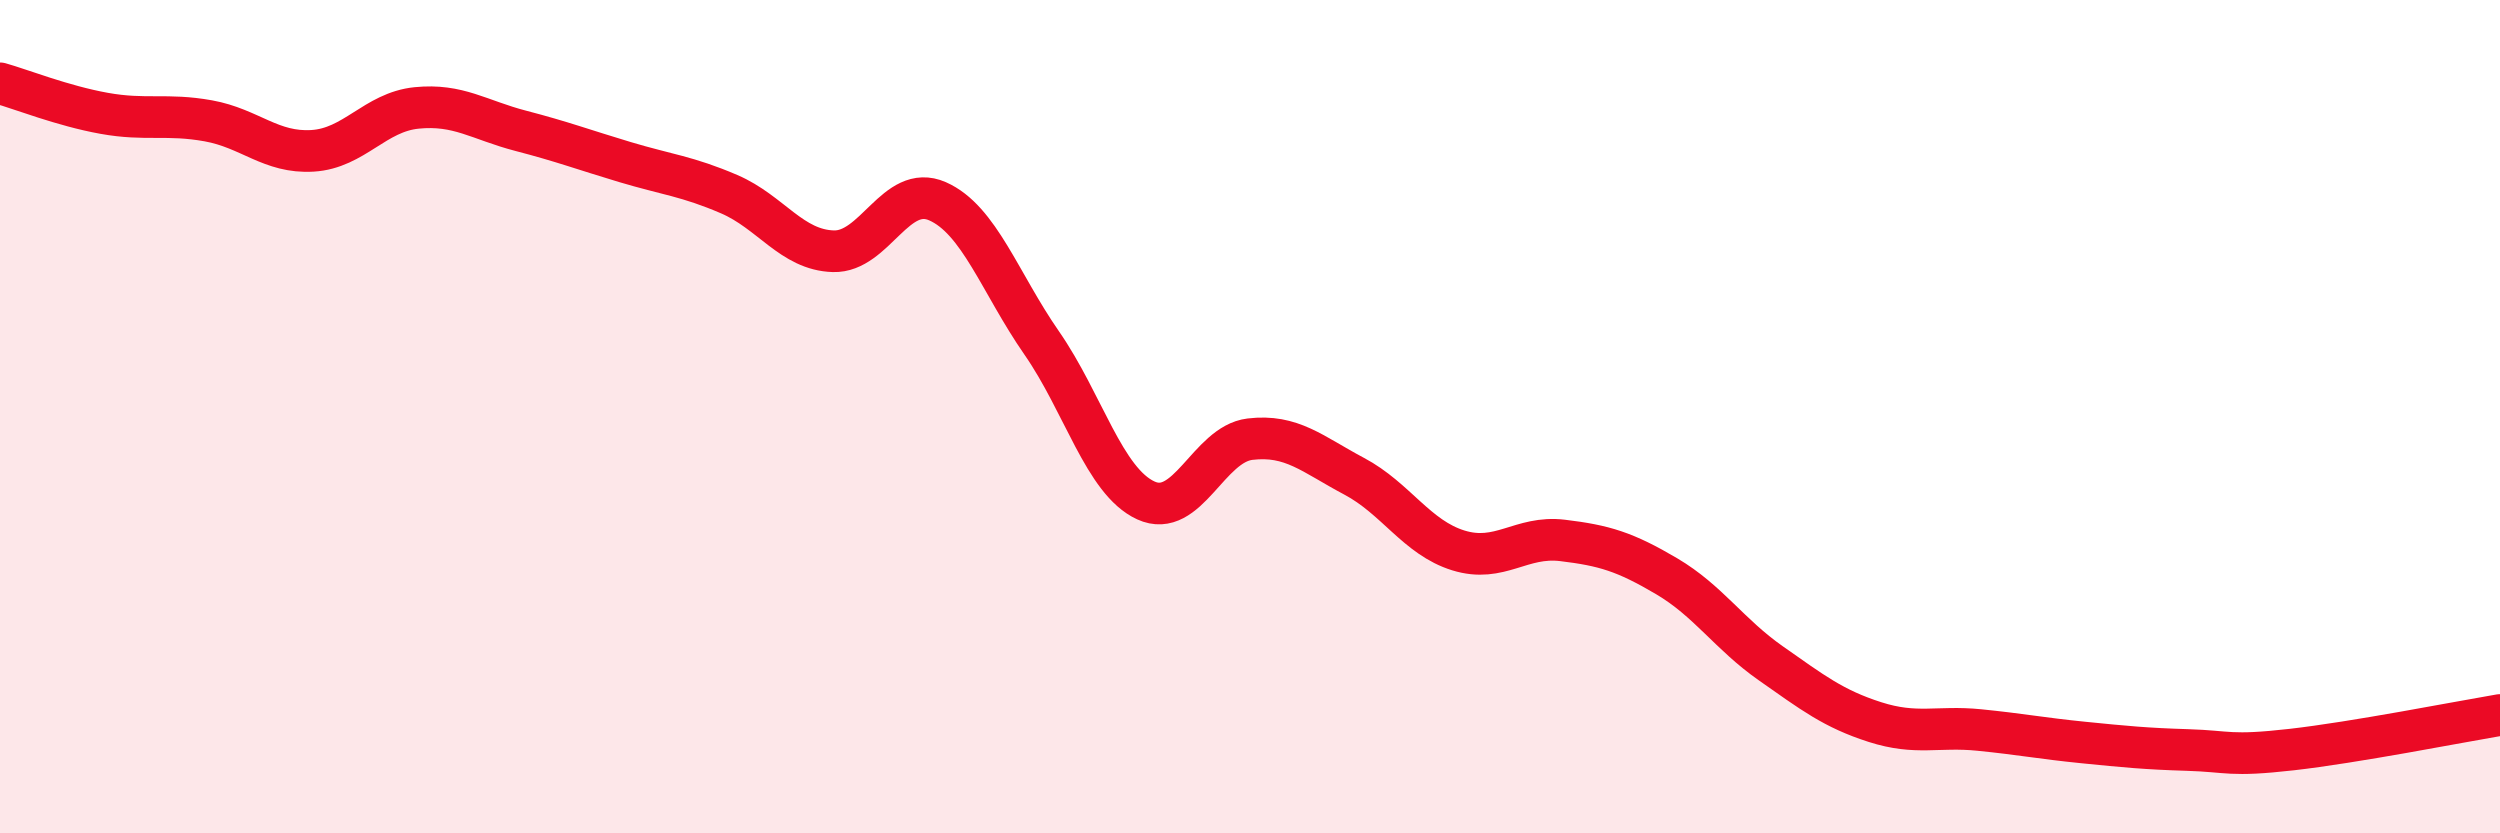
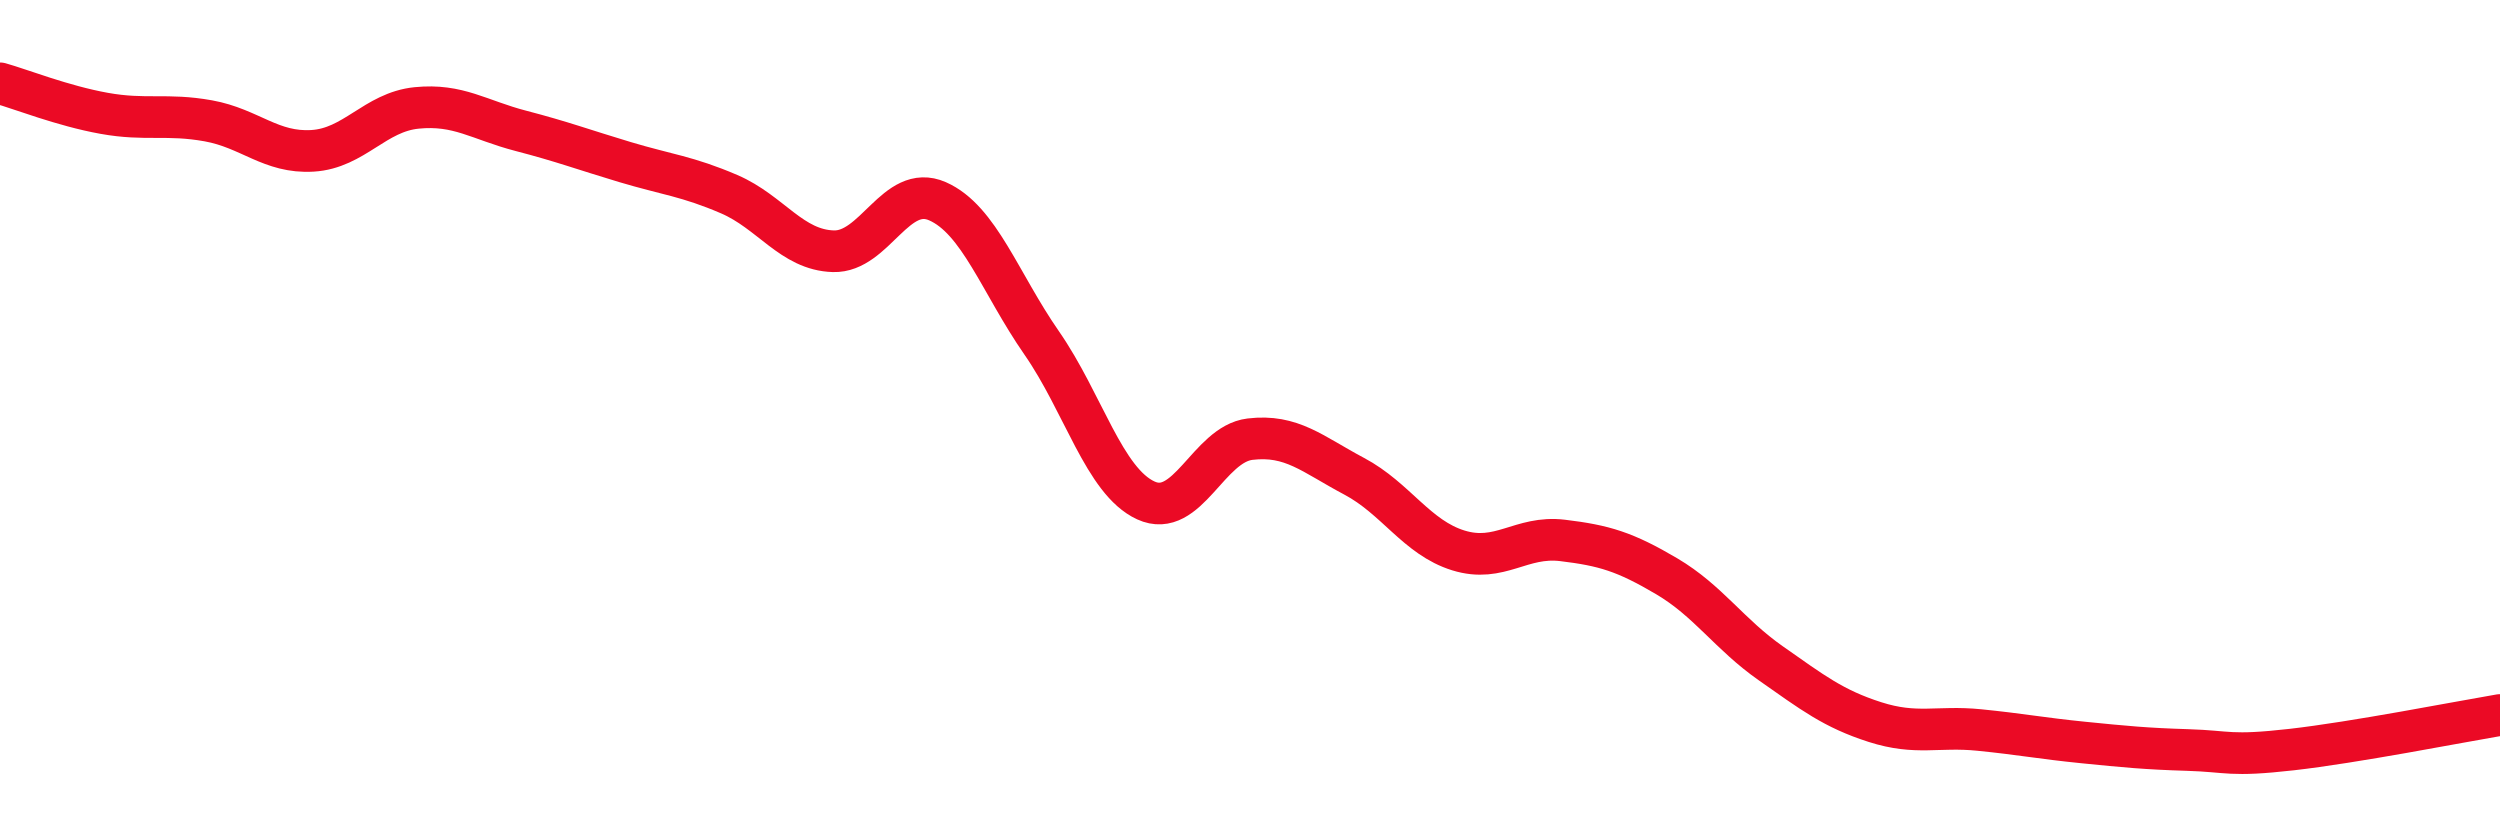
<svg xmlns="http://www.w3.org/2000/svg" width="60" height="20" viewBox="0 0 60 20">
-   <path d="M 0,2 C 0.5,2.14 1.5,2.54 2.5,2.72 C 3.5,2.9 4,2.72 5,2.9 C 6,3.08 6.5,3.68 7.5,3.62 C 8.5,3.56 9,2.69 10,2.59 C 11,2.49 11.5,2.88 12.5,3.14 C 13.5,3.4 14,3.59 15,3.89 C 16,4.19 16.5,4.23 17.5,4.66 C 18.5,5.09 19,6 20,6.03 C 21,6.06 21.5,4.39 22.5,4.83 C 23.5,5.27 24,6.79 25,8.23 C 26,9.67 26.5,11.55 27.5,12.01 C 28.5,12.47 29,10.66 30,10.54 C 31,10.42 31.5,10.9 32.5,11.43 C 33.5,11.96 34,12.9 35,13.21 C 36,13.52 36.5,12.85 37.5,12.97 C 38.5,13.09 39,13.24 40,13.83 C 41,14.42 41.5,15.22 42.5,15.92 C 43.5,16.62 44,17.01 45,17.33 C 46,17.65 46.5,17.42 47.5,17.52 C 48.5,17.62 49,17.72 50,17.82 C 51,17.92 51.5,17.97 52.5,18 C 53.5,18.03 53.5,18.16 55,17.99 C 56.5,17.82 59,17.33 60,17.16L60 20L0 20Z" fill="#EB0A25" opacity="0.1" stroke-linecap="round" stroke-linejoin="round" />
  <path d="M 0,2 C 0.5,2.14 1.5,2.54 2.5,2.72 C 3.5,2.9 4,2.72 5,2.9 C 6,3.08 6.5,3.68 7.5,3.62 C 8.5,3.56 9,2.69 10,2.59 C 11,2.49 11.5,2.88 12.5,3.14 C 13.5,3.4 14,3.59 15,3.89 C 16,4.19 16.5,4.23 17.5,4.66 C 18.5,5.09 19,6 20,6.03 C 21,6.06 21.5,4.39 22.5,4.83 C 23.5,5.27 24,6.79 25,8.23 C 26,9.67 26.5,11.55 27.5,12.01 C 28.5,12.47 29,10.66 30,10.54 C 31,10.42 31.5,10.9 32.5,11.43 C 33.5,11.96 34,12.9 35,13.21 C 36,13.52 36.5,12.85 37.5,12.97 C 38.5,13.09 39,13.24 40,13.83 C 41,14.42 41.5,15.22 42.5,15.92 C 43.5,16.62 44,17.01 45,17.33 C 46,17.65 46.5,17.42 47.5,17.52 C 48.5,17.62 49,17.72 50,17.82 C 51,17.92 51.5,17.97 52.5,18 C 53.5,18.03 53.5,18.16 55,17.99 C 56.5,17.82 59,17.33 60,17.16" stroke="#EB0A25" stroke-width="1" fill="none" stroke-linecap="round" stroke-linejoin="round" />
</svg>